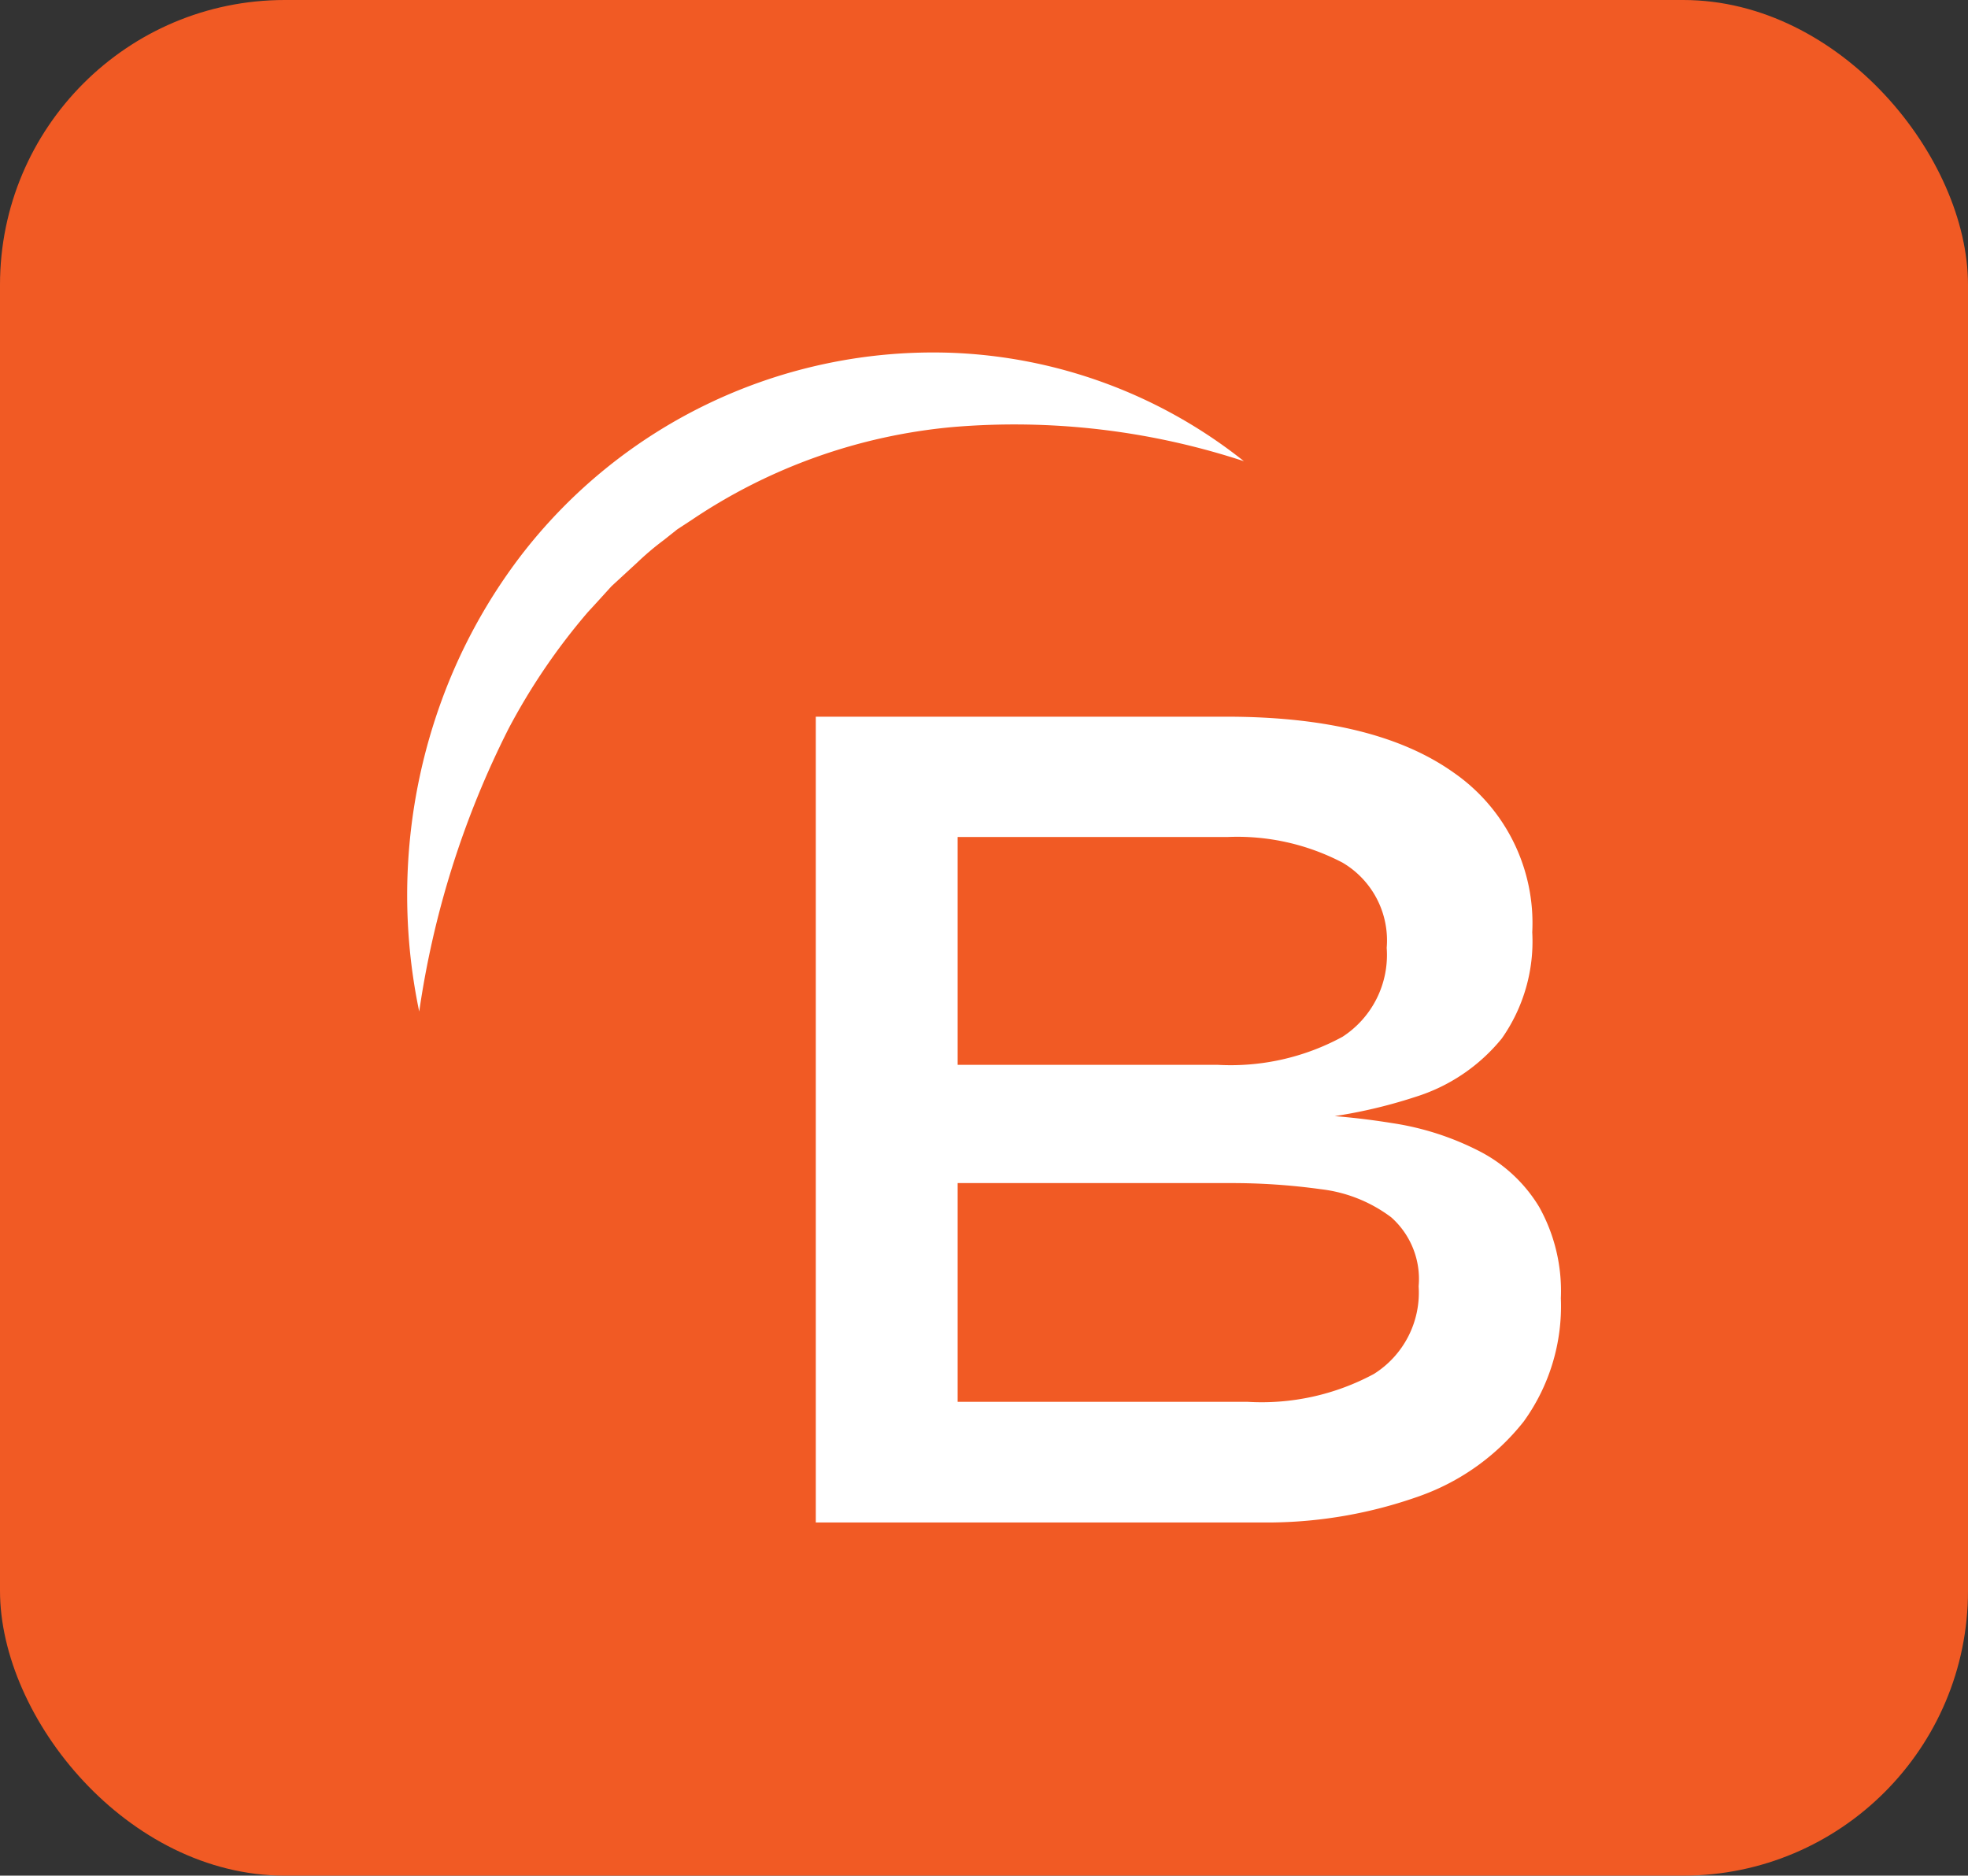
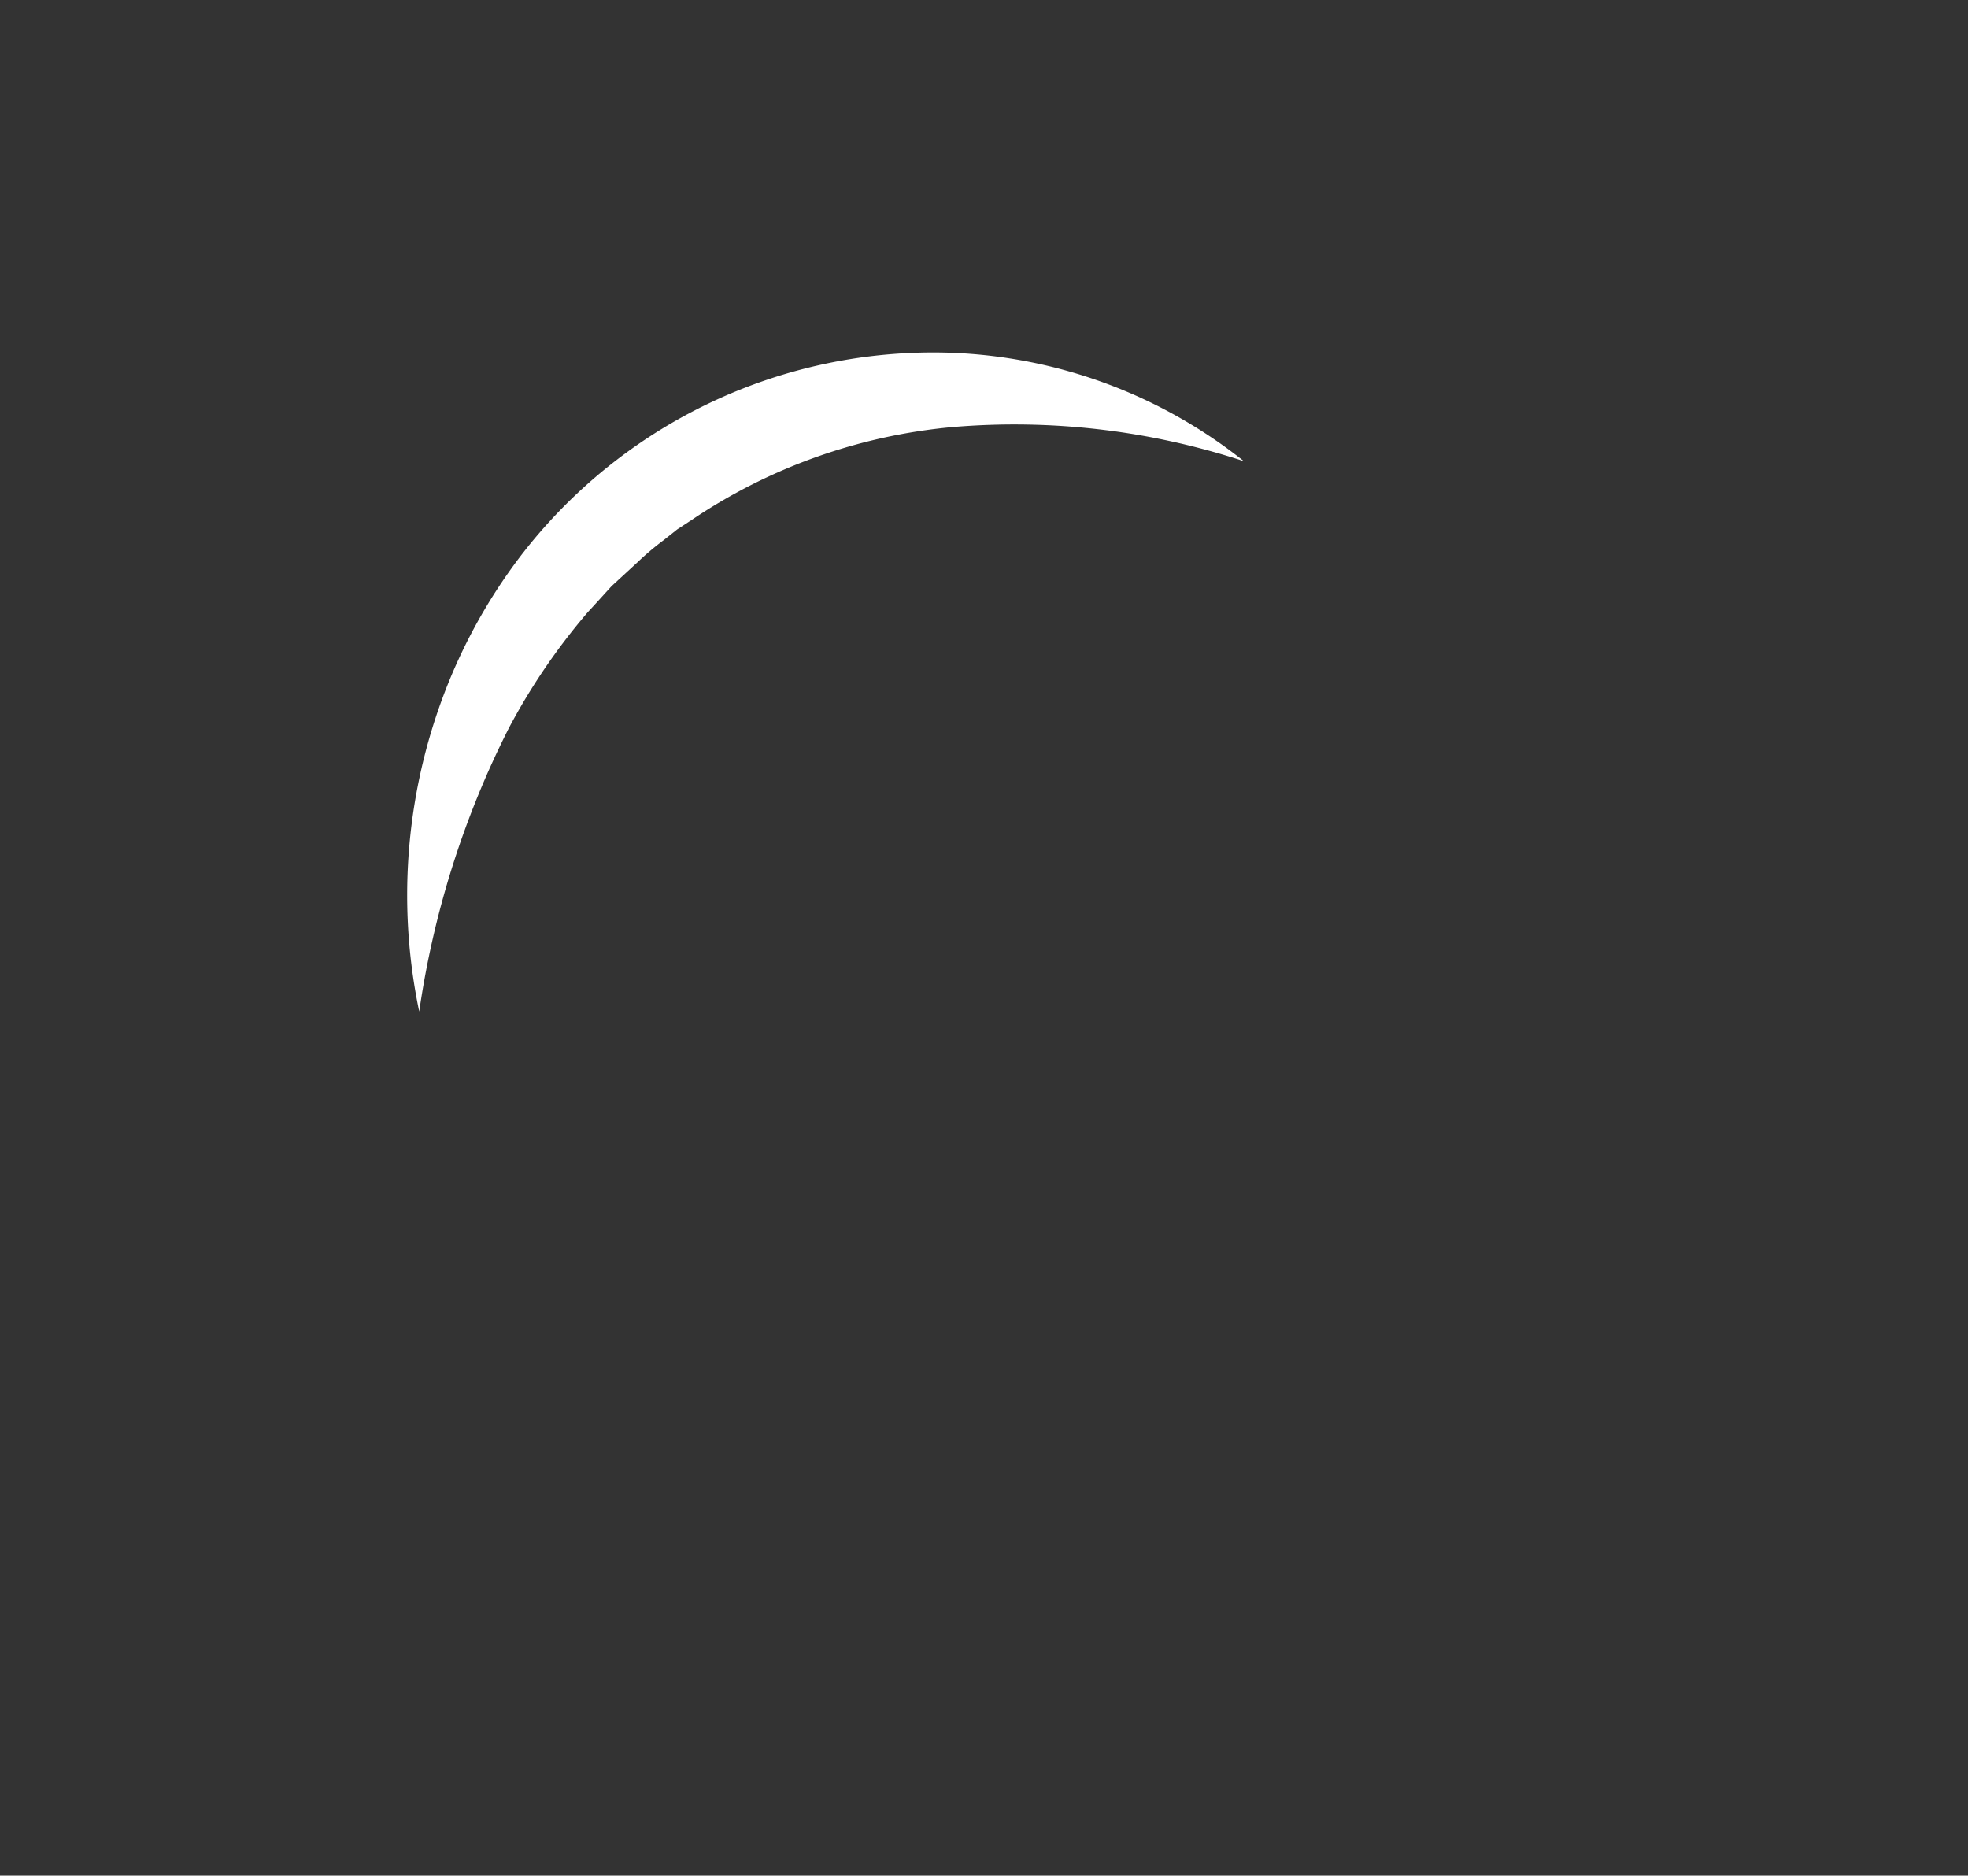
<svg xmlns="http://www.w3.org/2000/svg" viewBox="0 0 106 101.02">
  <rect x="0" y="0" width="106" height="101.02" fill="#333333" stroke="none" />
  <defs>
    <style>.cls-1{fill:#f15a24;}.cls-2{fill:#fff;}</style>
  </defs>
  <g id="Layer_2" data-name="Layer 2">
    <g id="Layer_1-2" data-name="Layer 1">
-       <rect class="cls-1" width="106" height="101.02" rx="15.34" />
-       <path class="cls-2" d="M43.94,82V38.6H66.05q8,0,12.23,3a9.86,9.86,0,0,1,4.25,8.61,9.09,9.09,0,0,1-1.64,5.72,9.72,9.72,0,0,1-4.66,3.15,27.08,27.08,0,0,1-7.1,1.31l.27-.4a39.24,39.24,0,0,1,5.59.5A15.2,15.2,0,0,1,79.68,62a8.06,8.06,0,0,1,3.22,3,9.28,9.28,0,0,1,1.17,4.92,10.6,10.6,0,0,1-2,6.64,12.45,12.45,0,0,1-5.56,4A24.46,24.46,0,0,1,68.33,82Zm7.64-24.65h14a12.61,12.61,0,0,0,6.73-1.51,5.25,5.25,0,0,0,2.38-4.79,4.86,4.86,0,0,0-2.38-4.59,12.23,12.23,0,0,0-6.19-1.38H51.58Zm0,18.15H67.19A12.75,12.75,0,0,0,74,74a5.17,5.17,0,0,0,2.41-4.72,4.44,4.44,0,0,0-1.48-3.72,7.8,7.8,0,0,0-3.78-1.51,34.86,34.86,0,0,0-4.93-.33H51.58Z" />
      <path class="cls-2" d="M22.58,54.48A30.57,30.57,0,0,1,23.8,37.69,29.54,29.54,0,0,1,28,30,28,28,0,0,1,51.22,19,26.91,26.91,0,0,1,67,24.84,39.57,39.57,0,0,0,51.32,23,30,30,0,0,0,37.26,28l-.78.51-.73.58a15,15,0,0,0-1.43,1.21l-1.38,1.27c-.42.46-.84.93-1.27,1.39a34,34,0,0,0-4.28,6.29A49.4,49.4,0,0,0,22.58,54.48Z" />
    </g>
  </g>
</svg>